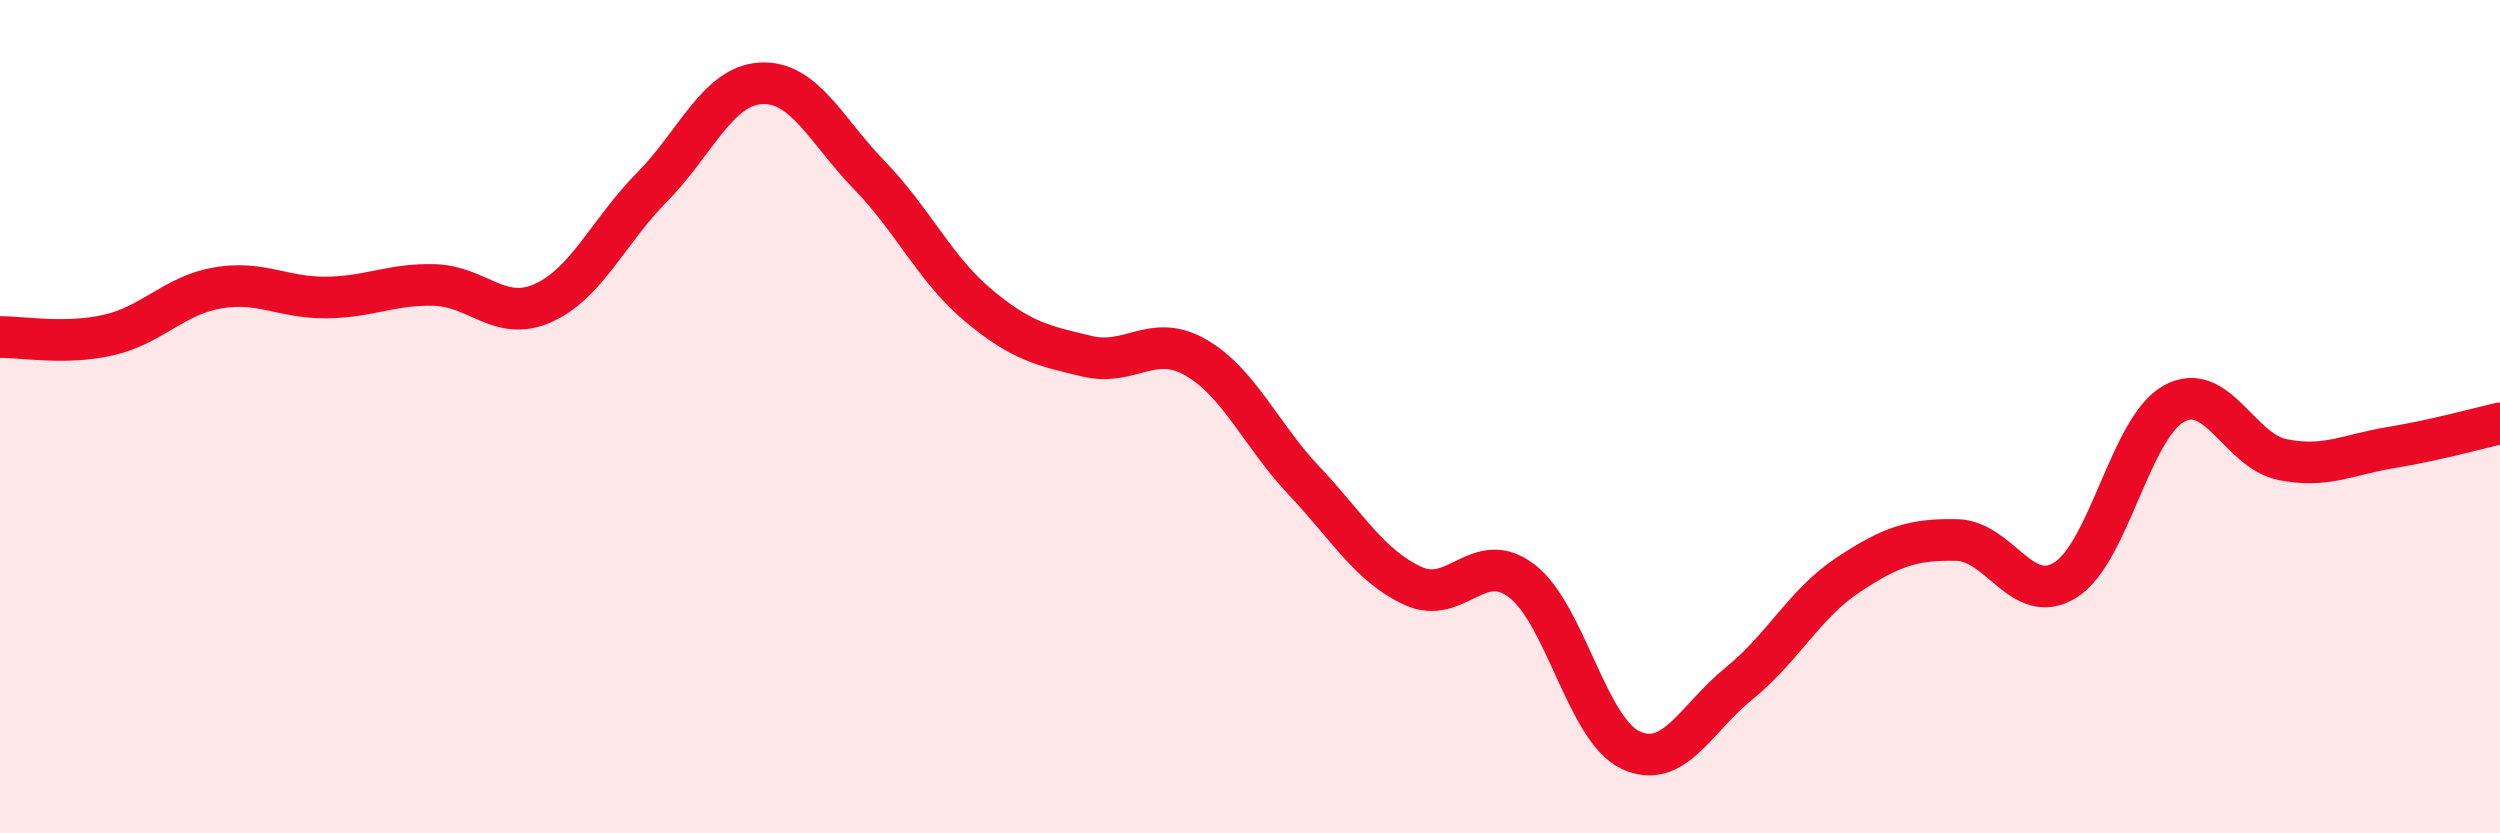
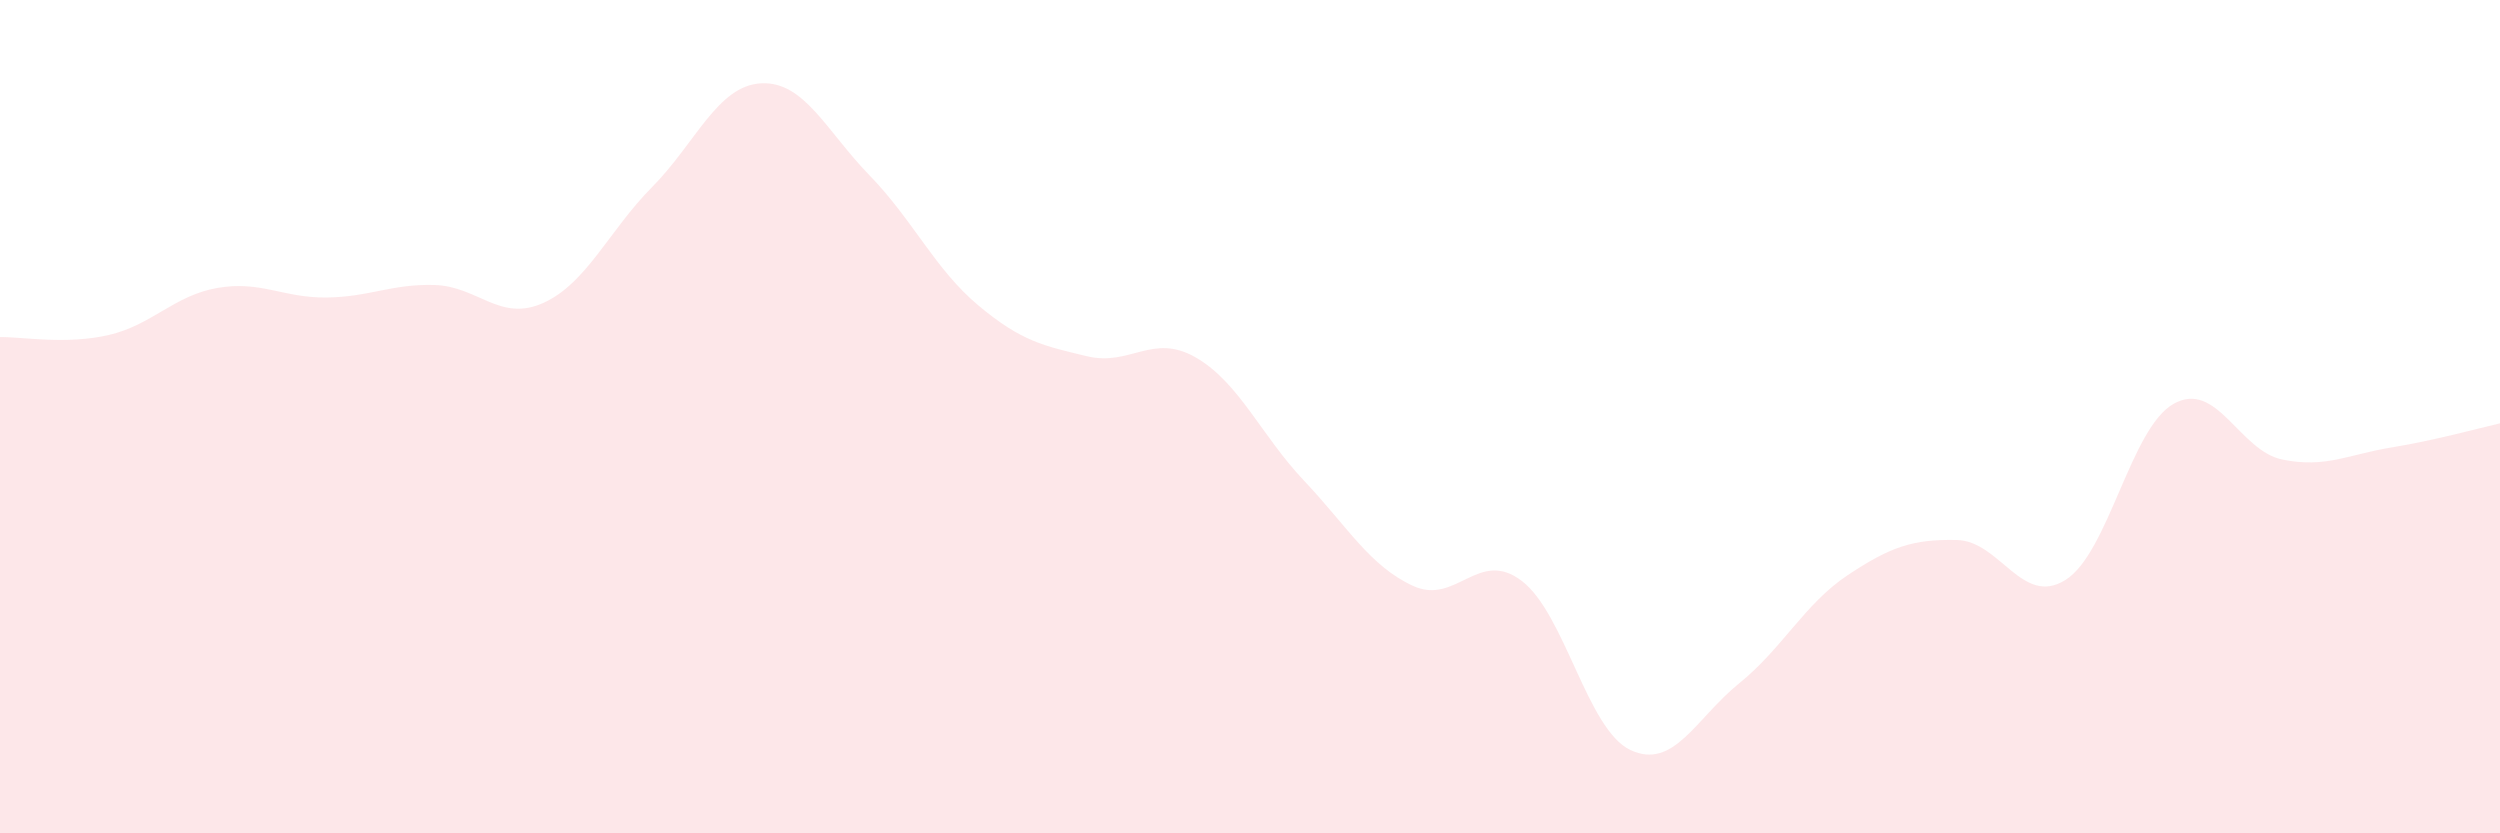
<svg xmlns="http://www.w3.org/2000/svg" width="60" height="20" viewBox="0 0 60 20">
  <path d="M 0,8.09 C 0.52,8.08 1.57,8.28 2.61,8.04 C 3.65,7.8 4.18,7.09 5.22,6.91 C 6.26,6.73 6.79,7.15 7.83,7.14 C 8.87,7.13 9.39,6.81 10.43,6.84 C 11.47,6.87 12,7.74 13.04,7.27 C 14.08,6.8 14.61,5.54 15.65,4.49 C 16.69,3.44 17.22,2.06 18.26,2 C 19.3,1.94 19.83,3.14 20.87,4.21 C 21.91,5.28 22.44,6.46 23.48,7.33 C 24.52,8.2 25.05,8.3 26.09,8.55 C 27.13,8.8 27.66,7.98 28.7,8.58 C 29.74,9.18 30.26,10.44 31.3,11.54 C 32.34,12.64 32.87,13.58 33.91,14.06 C 34.95,14.54 35.48,13.15 36.52,13.94 C 37.56,14.73 38.09,17.51 39.13,18 C 40.17,18.49 40.7,17.24 41.74,16.4 C 42.78,15.56 43.31,14.49 44.35,13.8 C 45.39,13.11 45.92,12.94 46.96,12.96 C 48,12.98 48.53,14.57 49.57,13.92 C 50.61,13.27 51.13,10.27 52.17,9.69 C 53.21,9.11 53.74,10.82 54.78,11.03 C 55.82,11.24 56.35,10.91 57.39,10.74 C 58.43,10.57 59.48,10.28 60,10.16L60 20L0 20Z" fill="#EB0A25" opacity="0.1" stroke-linecap="round" stroke-linejoin="round" />
-   <path d="M 0,8.09 C 0.52,8.08 1.57,8.28 2.61,8.04 C 3.65,7.8 4.18,7.09 5.22,6.91 C 6.26,6.73 6.79,7.15 7.83,7.14 C 8.87,7.13 9.39,6.81 10.43,6.84 C 11.47,6.87 12,7.74 13.04,7.27 C 14.08,6.8 14.61,5.54 15.65,4.49 C 16.69,3.44 17.22,2.06 18.26,2 C 19.3,1.94 19.83,3.14 20.87,4.21 C 21.91,5.28 22.44,6.46 23.48,7.33 C 24.52,8.2 25.05,8.3 26.09,8.55 C 27.13,8.8 27.66,7.98 28.7,8.58 C 29.74,9.18 30.26,10.44 31.3,11.54 C 32.34,12.64 32.87,13.58 33.91,14.06 C 34.95,14.54 35.48,13.15 36.52,13.94 C 37.56,14.73 38.09,17.51 39.13,18 C 40.17,18.49 40.7,17.24 41.74,16.4 C 42.78,15.56 43.31,14.49 44.35,13.8 C 45.39,13.11 45.92,12.94 46.96,12.96 C 48,12.98 48.53,14.57 49.57,13.92 C 50.61,13.27 51.13,10.27 52.17,9.69 C 53.21,9.11 53.74,10.82 54.78,11.03 C 55.82,11.24 56.35,10.91 57.39,10.74 C 58.43,10.57 59.48,10.28 60,10.16" stroke="#EB0A25" stroke-width="1" fill="none" stroke-linecap="round" stroke-linejoin="round" />
</svg>